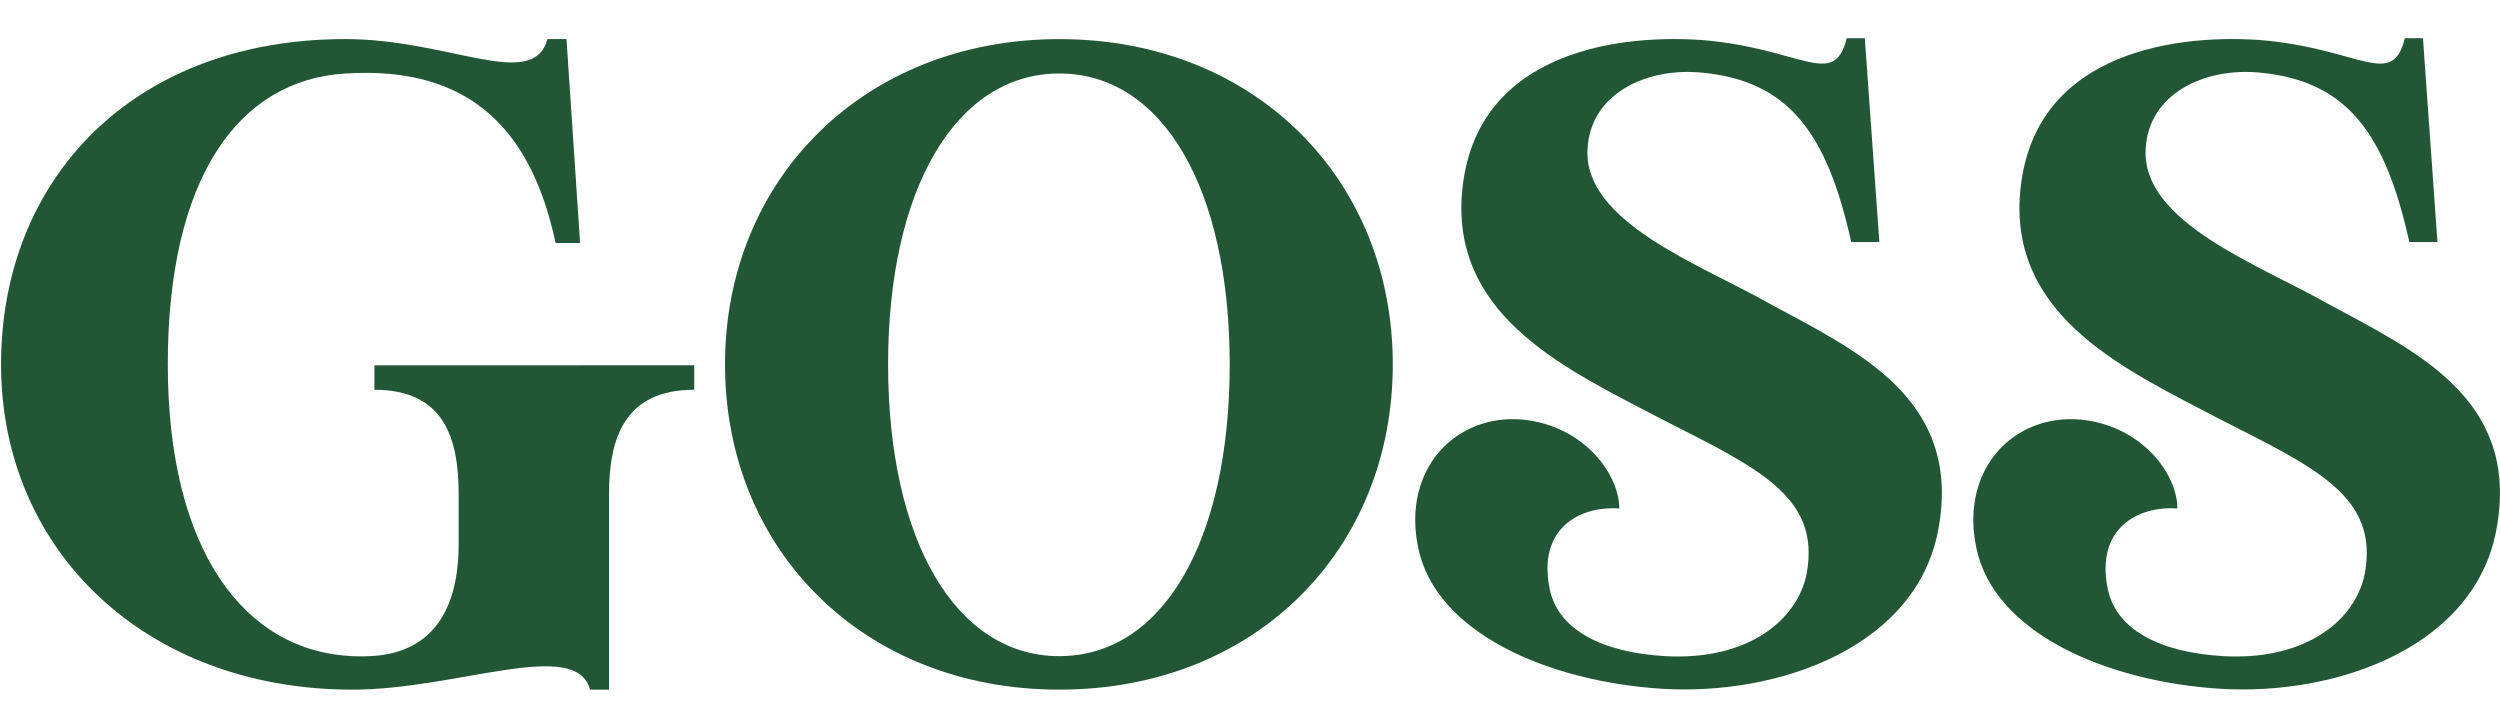
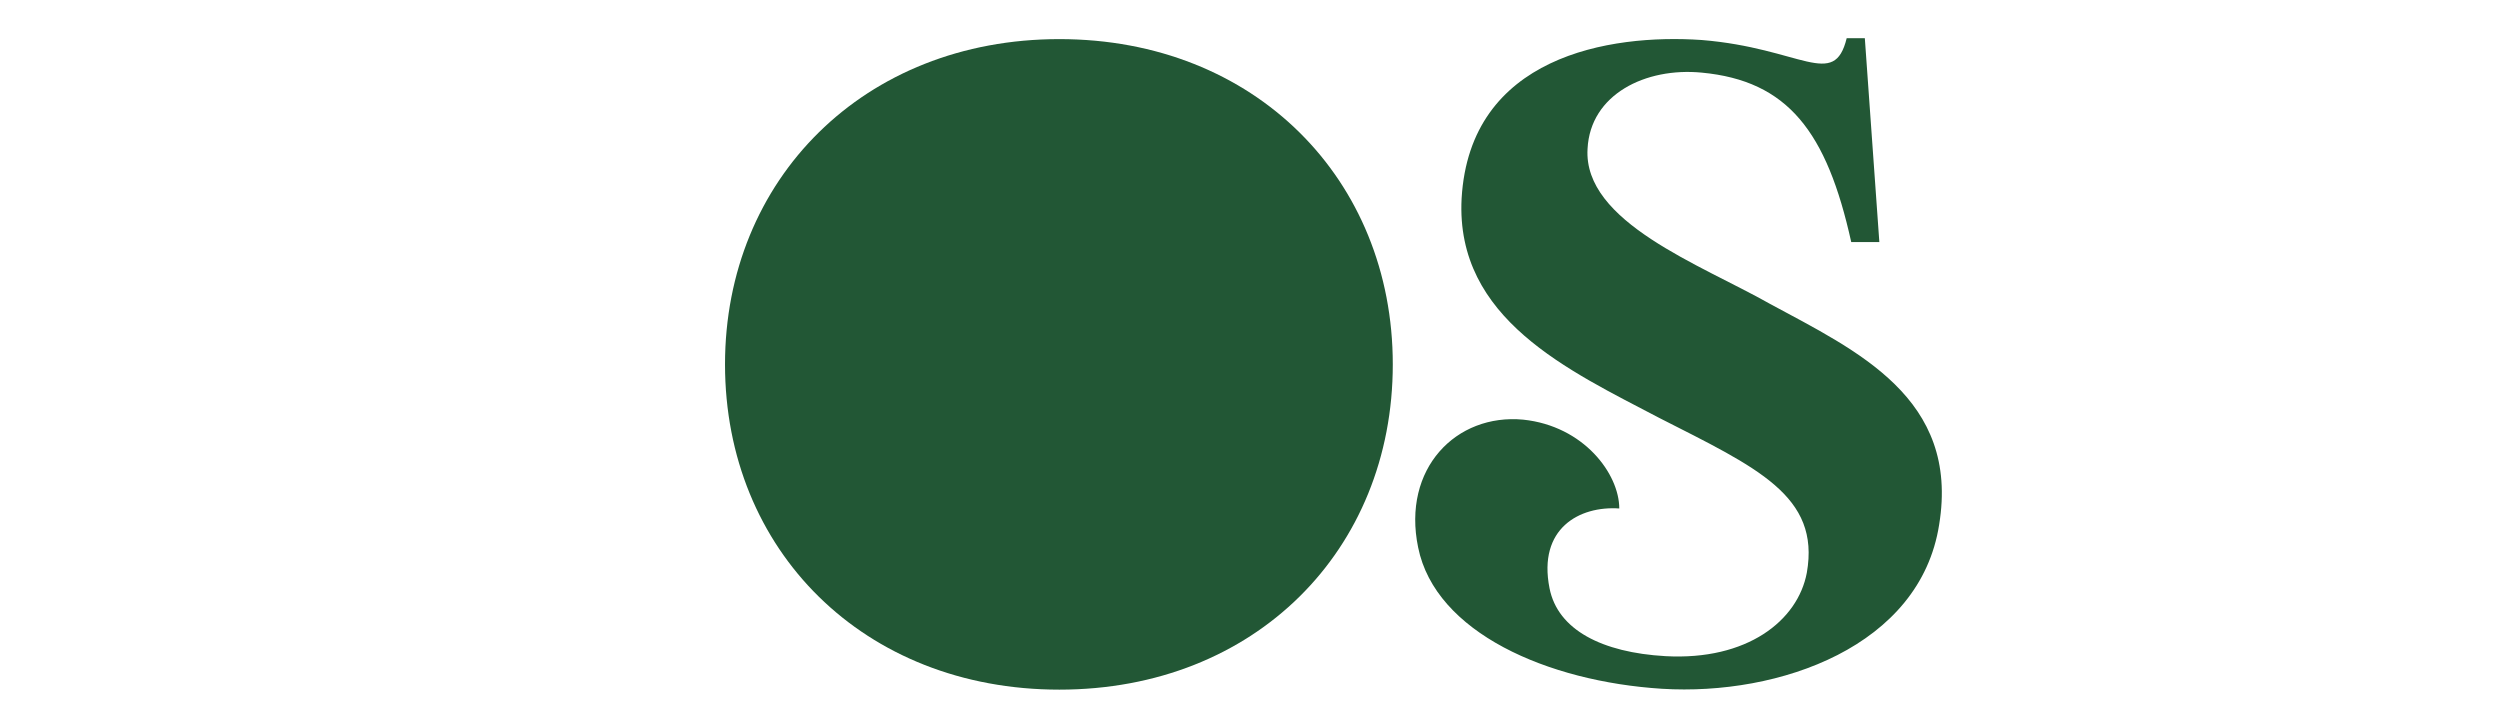
<svg xmlns="http://www.w3.org/2000/svg" xmlns:ns1="http://sodipodi.sourceforge.net/DTD/sodipodi-0.dtd" xmlns:ns2="http://www.inkscape.org/namespaces/inkscape" version="1.1" id="Layer_2" x="0px" y="0px" viewBox="0 0 134 38" style="enable-background:new 0 0 134 38;" xml:space="preserve" ns1:docname="logo.svg" ns2:version="1.3.2 (091e20e, 2023-11-25)">
  <defs id="defs22" />
  <ns1:namedview id="namedview22" pagecolor="#ffffff" bordercolor="#666666" borderopacity="1.0" ns2:showpageshadow="2" ns2:pageopacity="0.0" ns2:pagecheckerboard="0" ns2:deskcolor="#d1d1d1" ns2:zoom="4.4029851" ns2:cx="70.29322" ns2:cy="15.557627" ns2:window-width="1456" ns2:window-height="708" ns2:window-x="429" ns2:window-y="60" ns2:window-maximized="0" ns2:current-layer="Layer_2" />
  <style type="text/css" id="style1">
	.st0{fill:#14BF98;}
	.st1{fill:#FFFFFF;}
</style>
  <title id="title1">logo</title>
  <g id="g2" transform="matrix(0.688,0,0,0.688,-223.768,-104.438)">
-     <path fill-rule="nonzero" fill="#572a22" fill-opacity="1" d="m 379.329,180.258 v 1.905 c -5.362,0 -6.636,3.672 -6.636,8.118 v 15.247 h -1.482 c -1.059,-4.092 -10.377,0 -18.495,0 -16.163,0 -27.39,-10.87 -27.39,-25.339 0,-14.403 10.238,-25.345 26.827,-25.345 8.118,0 14.611,4.095 15.743,0 h 1.482 l 1.059,15.885 h -1.908 c -1.836,-8.611 -6.494,-13.837 -16.375,-13.202 -8.333,0.496 -13.837,8.118 -13.837,22.663 0,14.542 6.001,22.375 14.4,22.729 2.048,0.07 8.26,0.281 8.26,-8.753 v -3.883 c 0,-4.446 -1.201,-8.118 -6.563,-8.118 v -1.905 z m 0,0" id="path1" ns2:export-filename="path1.png" ns2:export-xdpi="256.73" ns2:export-ydpi="256.73" style="stroke-width:0.774;fill:#225735;fill-opacity:1" />
-     <path fill-rule="nonzero" fill="#572a22" fill-opacity="1" d="m 421.046,180.185 c 0,-13.692 -5.223,-22.66 -13.272,-22.66 -8.048,0 -13.341,8.968 -13.341,22.66 0,13.768 5.293,22.732 13.341,22.732 8.048,0 13.272,-8.965 13.272,-22.732 m 12.706,0 c 0,14.472 -10.728,25.342 -25.977,25.342 -15.247,0 -26.047,-10.87 -26.047,-25.342 0,-14.4 10.801,-25.339 26.047,-25.339 15.25,0 25.977,10.94 25.977,25.339" id="path2" style="stroke-width:0.774;fill:#225735;fill-opacity:1" />
+     <path fill-rule="nonzero" fill="#572a22" fill-opacity="1" d="m 421.046,180.185 m 12.706,0 c 0,14.472 -10.728,25.342 -25.977,25.342 -15.247,0 -26.047,-10.87 -26.047,-25.342 0,-14.4 10.801,-25.339 26.047,-25.339 15.25,0 25.977,10.94 25.977,25.339" id="path2" style="stroke-width:0.774;fill:#225735;fill-opacity:1" />
    <path fill-rule="nonzero" fill="#572a22" fill-opacity="1" d="m 476.316,192.683 c -1.482,9.458 -12.425,13.341 -21.601,12.776 -8.895,-0.566 -17.648,-4.376 -18.988,-11.012 -1.27,-6.143 2.964,-10.447 8.187,-9.954 4.73,0.496 7.483,4.237 7.483,6.92 -3.106,-0.212 -6.354,1.552 -5.435,6.209 0.635,3.248 4.095,5.015 9.034,5.296 6.354,0.351 10.308,-2.755 11.012,-6.494 1.062,-6.001 -3.88,-8.19 -11.505,-12.071 -6.99,-3.672 -15.882,-7.697 -15.389,-17.085 0.635,-11.082 11.505,-12.848 18.707,-12.352 7.764,0.635 10.308,3.88 11.294,-0.142 h 1.412 l 1.131,15.882 h -2.19 c -1.905,-8.611 -4.942,-12.564 -11.647,-13.199 -4.376,-0.423 -8.683,1.694 -8.895,5.931 -0.351,5.716 8.826,9.034 14.188,12.071 6.778,3.669 14.826,7.34 13.202,17.225" id="path3" style="stroke-width:0.774;fill:#225735;fill-opacity:1" />
-     <path fill-rule="nonzero" fill="#572a22" fill-opacity="1" d="m 519.796,192.683 c -1.482,9.458 -12.422,13.341 -21.601,12.776 -8.892,-0.566 -17.648,-4.376 -18.988,-11.012 -1.27,-6.143 2.964,-10.447 8.187,-9.954 4.73,0.496 7.483,4.237 7.483,6.92 -3.106,-0.212 -6.351,1.552 -5.435,6.209 0.635,3.248 4.095,5.015 9.037,5.296 6.351,0.351 10.305,-2.755 11.012,-6.494 1.059,-6.001 -3.883,-8.19 -11.505,-12.071 -6.99,-3.672 -15.885,-7.697 -15.392,-17.085 0.635,-11.082 11.508,-12.848 18.707,-12.352 7.767,0.635 10.308,3.88 11.297,-0.142 h 1.412 l 1.128,15.882 h -2.19 c -1.905,-8.611 -4.942,-12.564 -11.647,-13.199 -4.376,-0.423 -8.683,1.694 -8.892,5.931 -0.354,5.716 8.822,9.034 14.188,12.071 6.778,3.669 14.823,7.34 13.199,17.225" id="path4" style="stroke-width:0.774;fill:#225735;fill-opacity:1" />
  </g>
</svg>